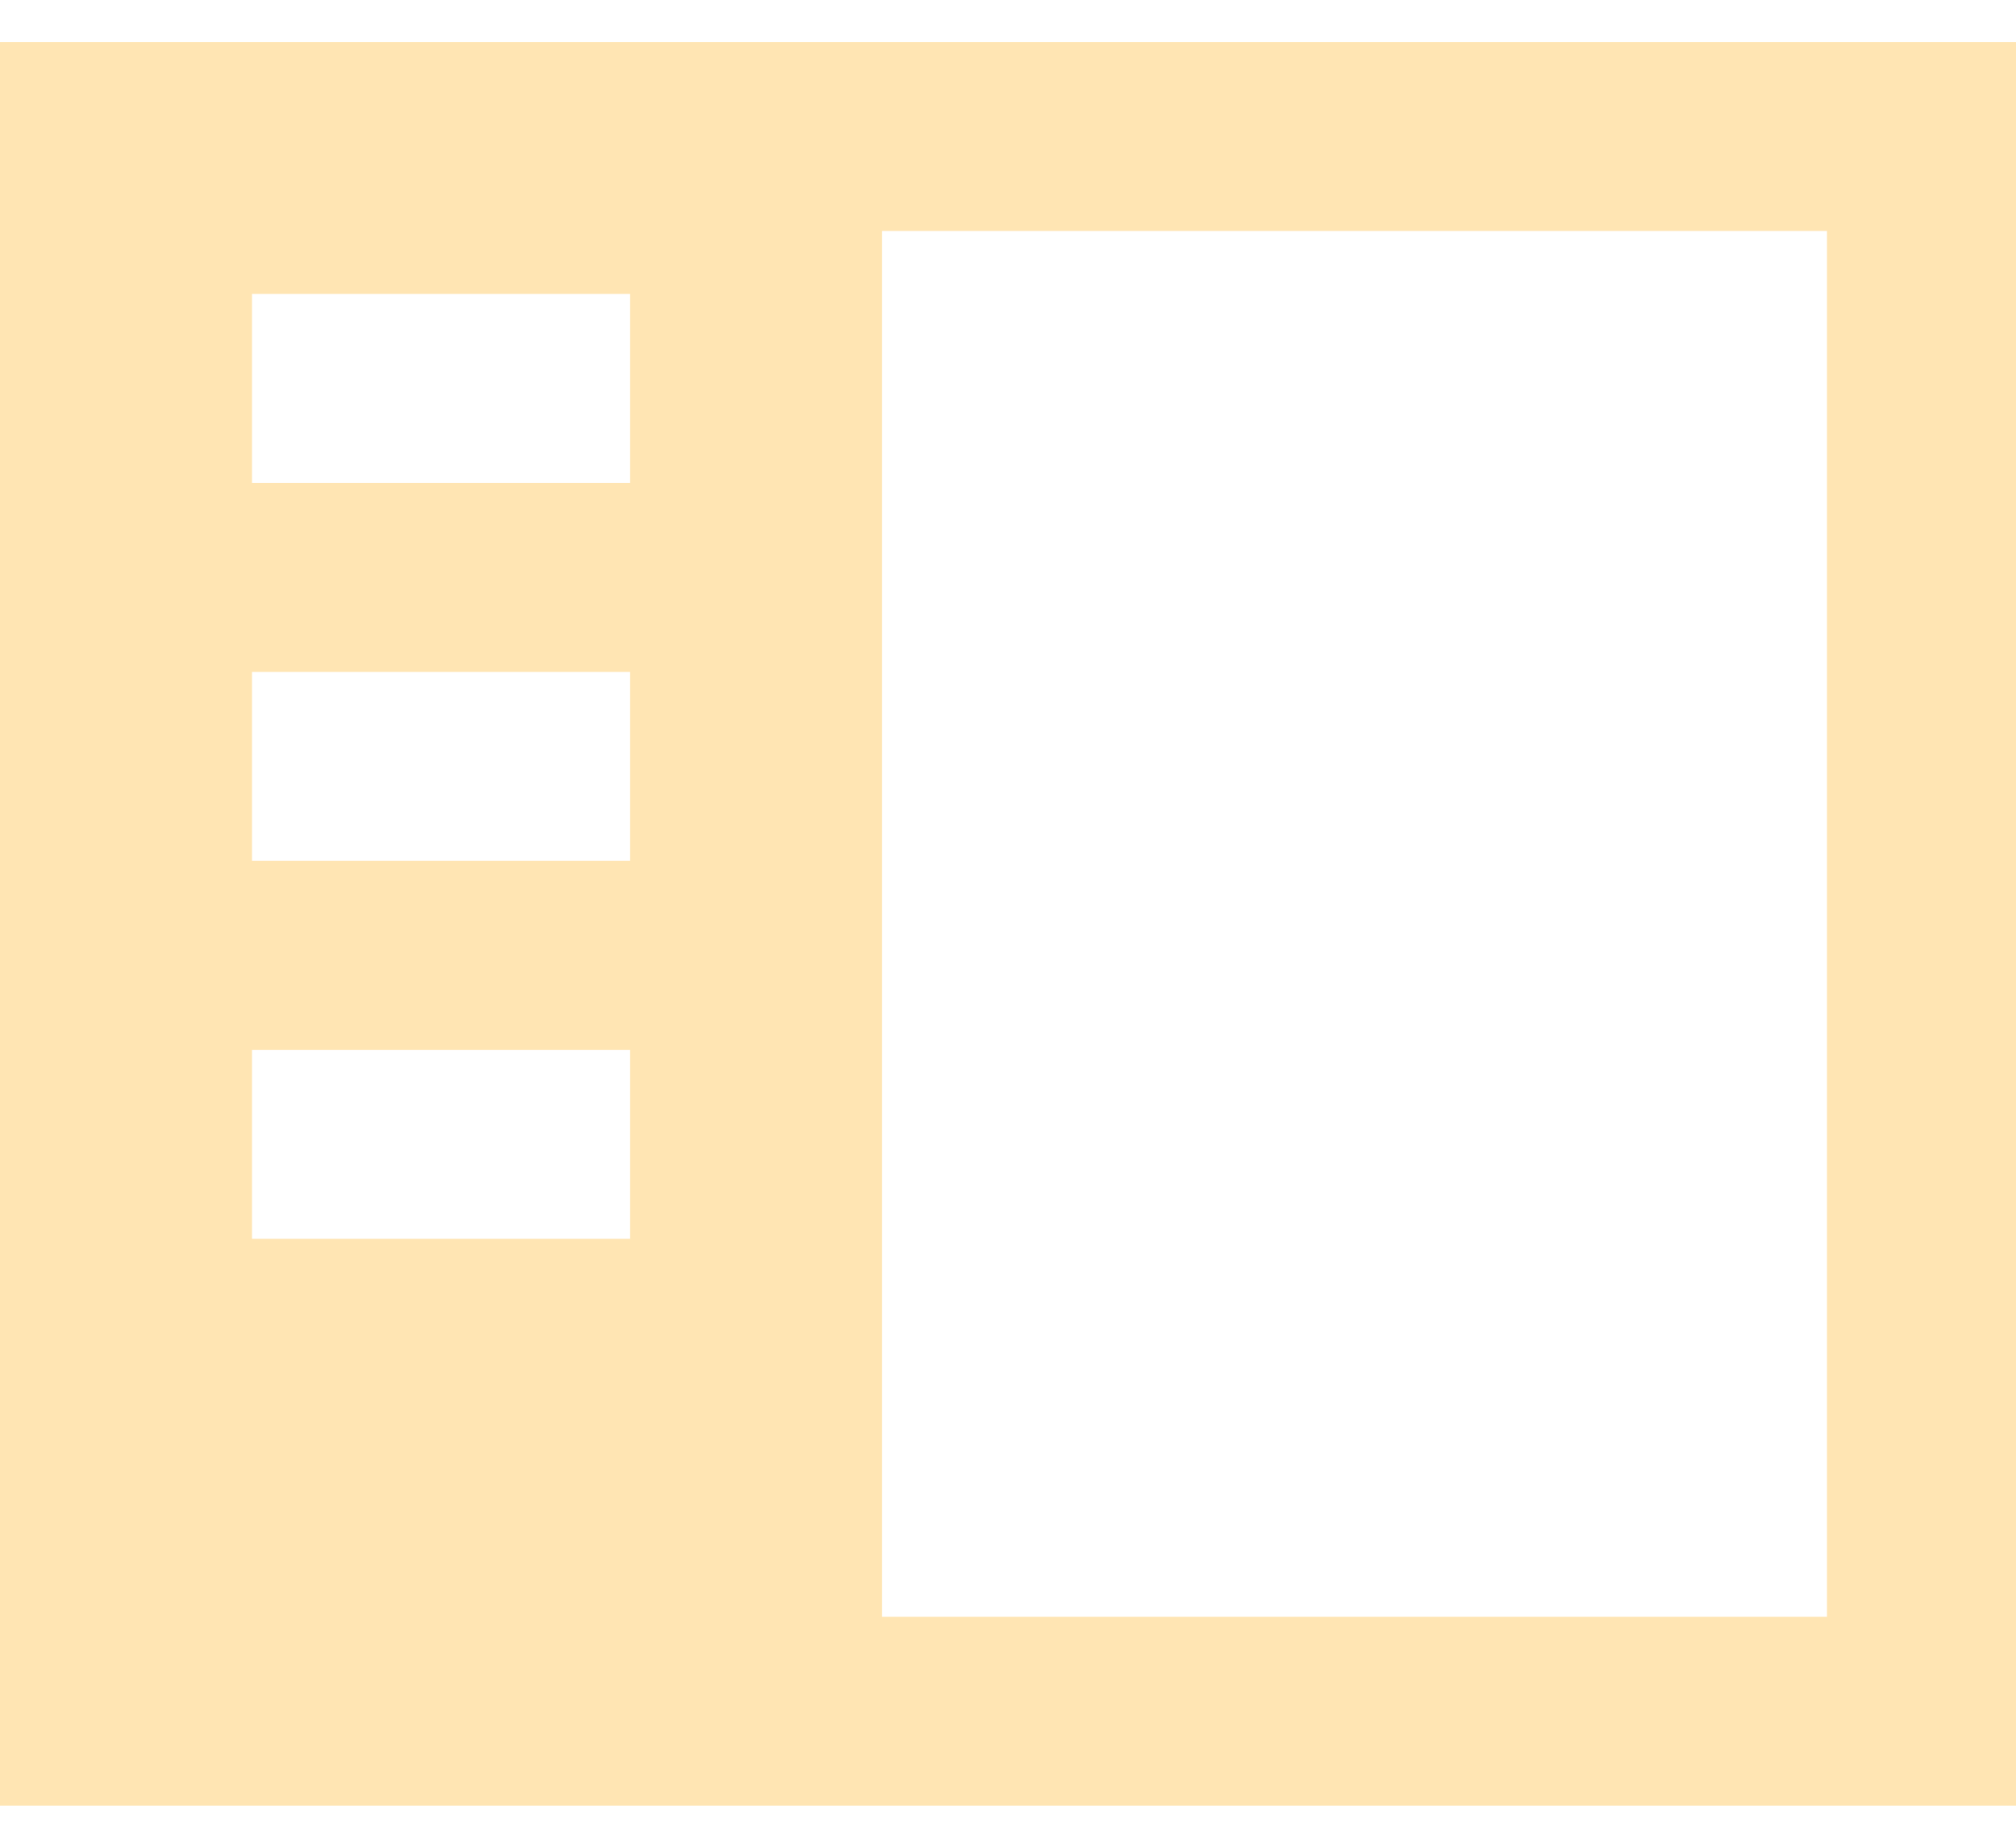
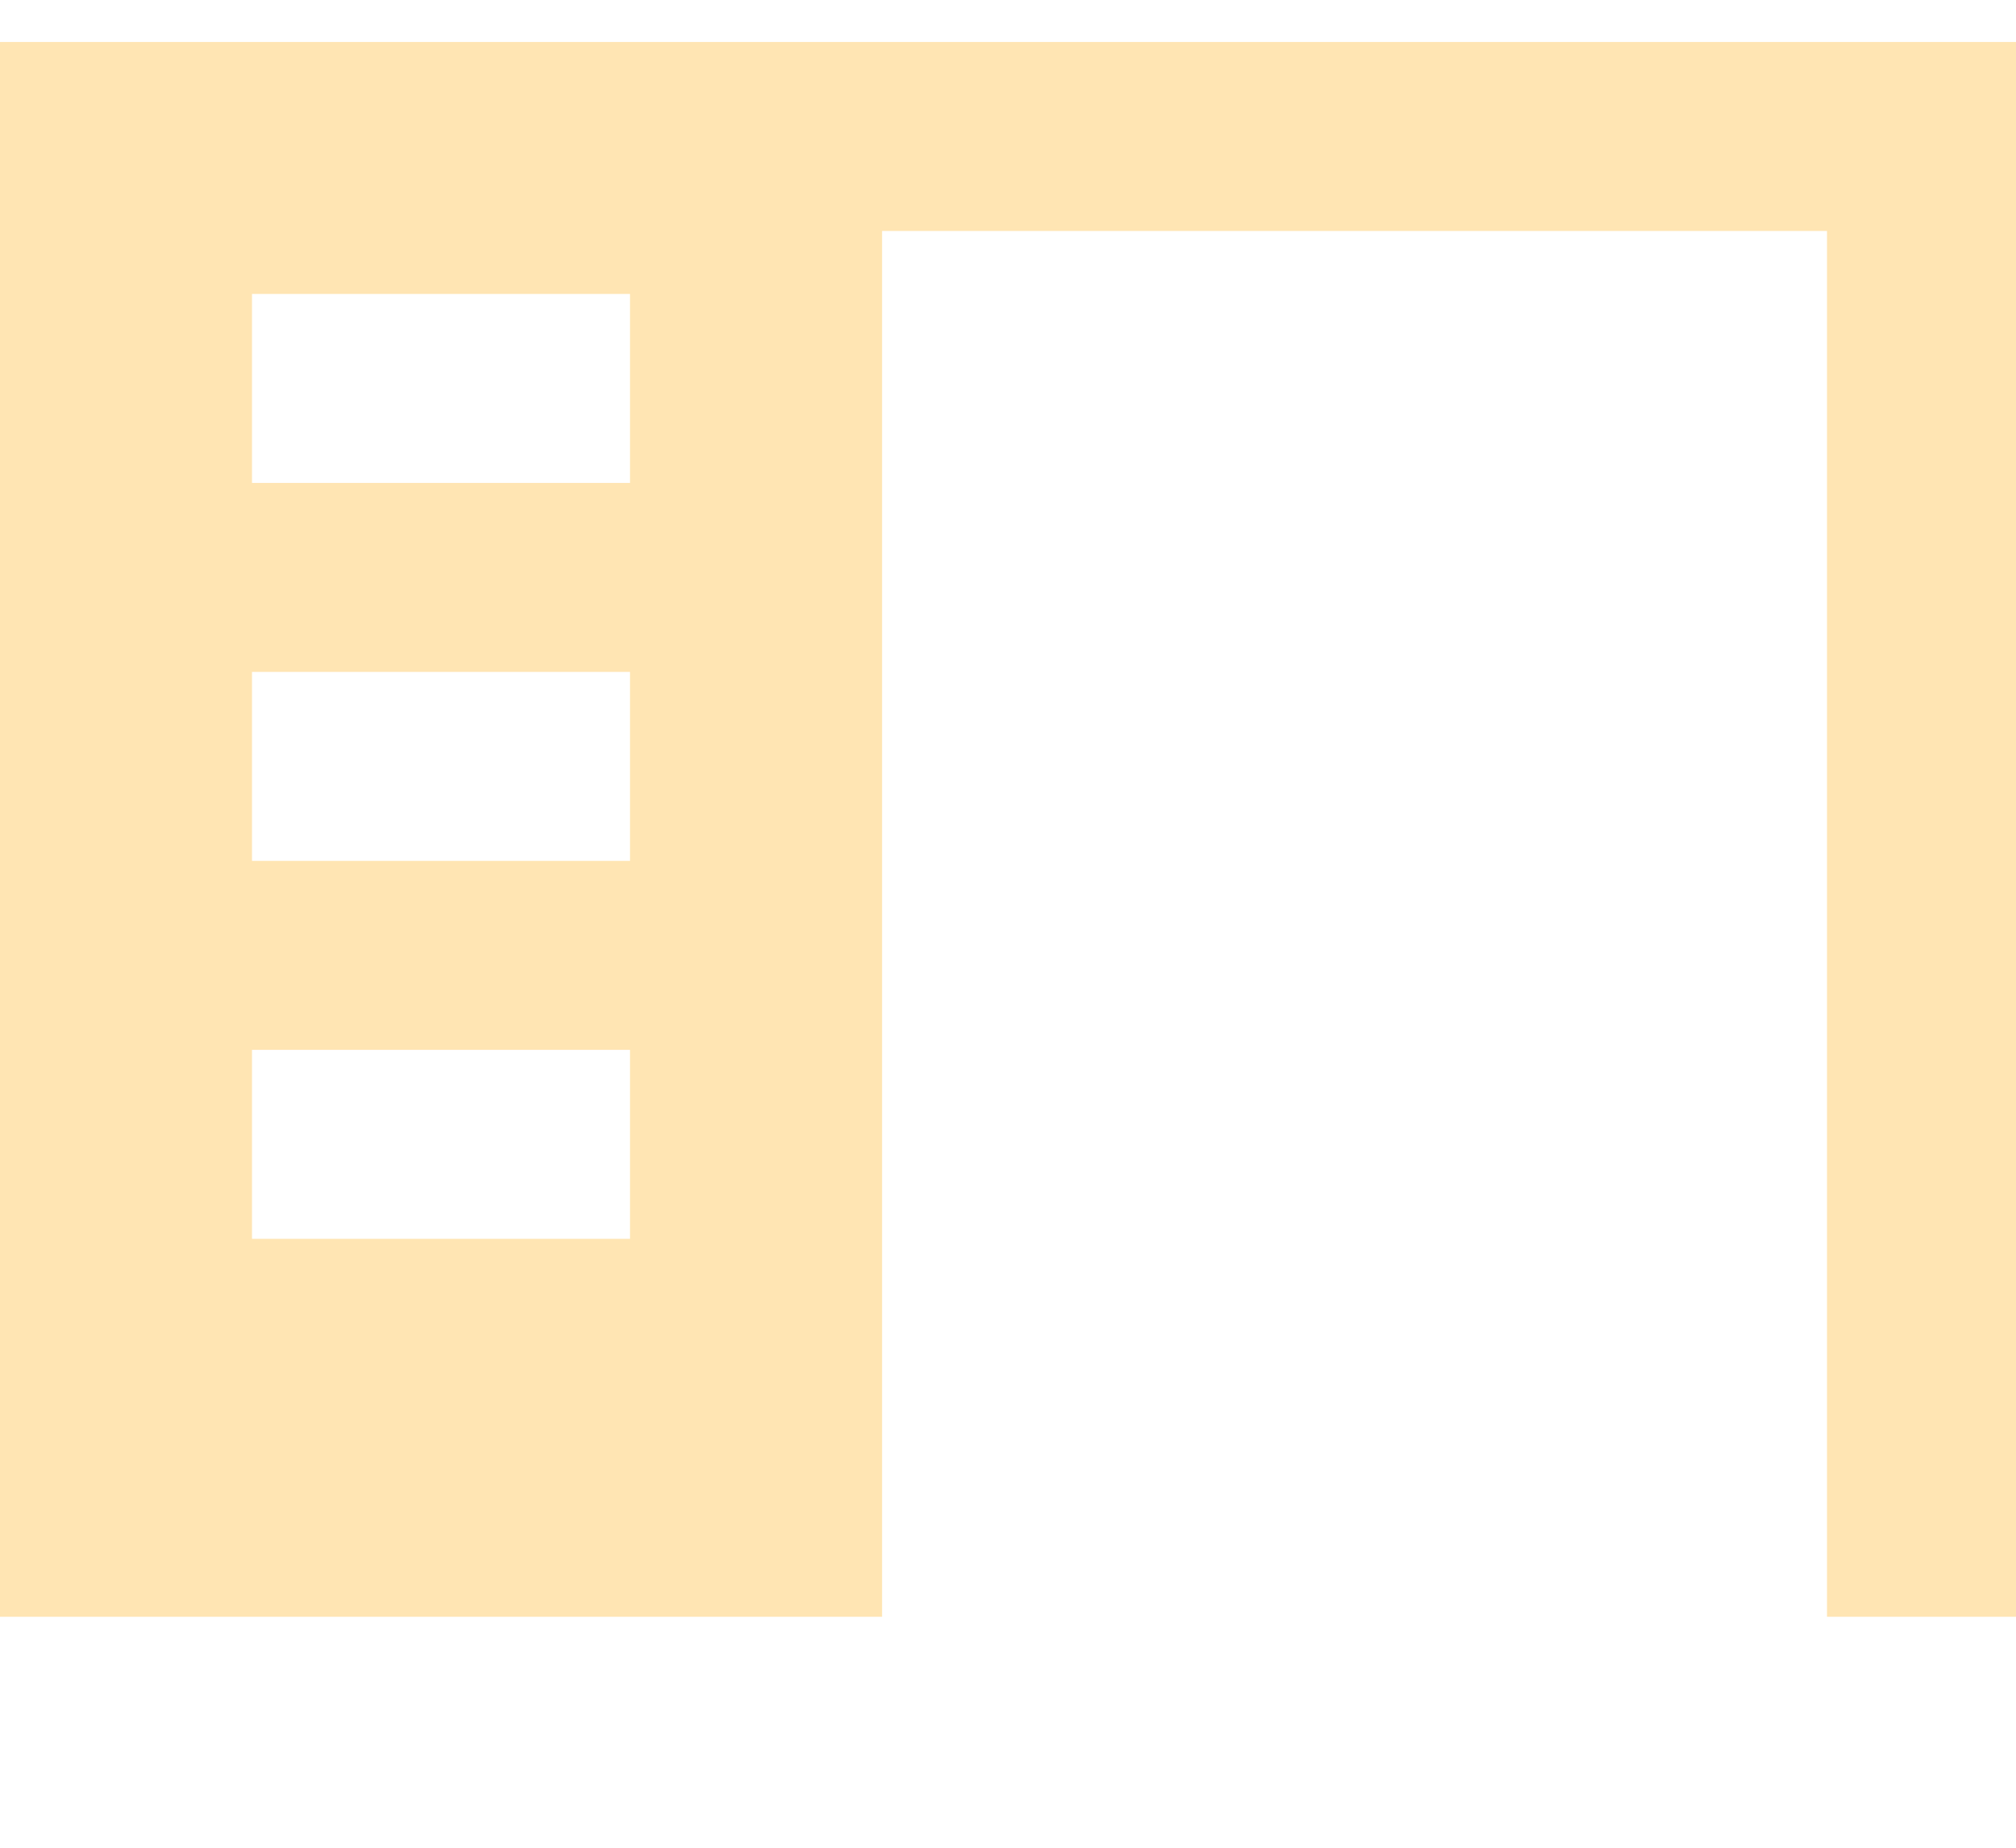
<svg xmlns="http://www.w3.org/2000/svg" width="24" height="22" viewBox="0 0 24 22" fill="none">
-   <path d="M10.501 2.75V19.25H21.75V2.75H10.501ZM0 0.5H2.25H21.75H24V2.75V19.25V21.5H21.75H2.25H0V19.25V2.75V0.5ZM3 3.5V5.75H7.5V3.5H3ZM7.5 8H3V10.25H7.5V8ZM3 12.5V14.75H7.5V12.5H3Z" fill="#FFD380" fill-opacity="0.6" />
+   <path d="M10.501 2.75V19.25H21.75V2.75H10.501ZM0 0.5H2.25H21.75H24V2.75V19.25H21.75H2.25H0V19.25V2.75V0.5ZM3 3.5V5.75H7.5V3.5H3ZM7.5 8H3V10.25H7.5V8ZM3 12.5V14.75H7.5V12.5H3Z" fill="#FFD380" fill-opacity="0.6" />
</svg>